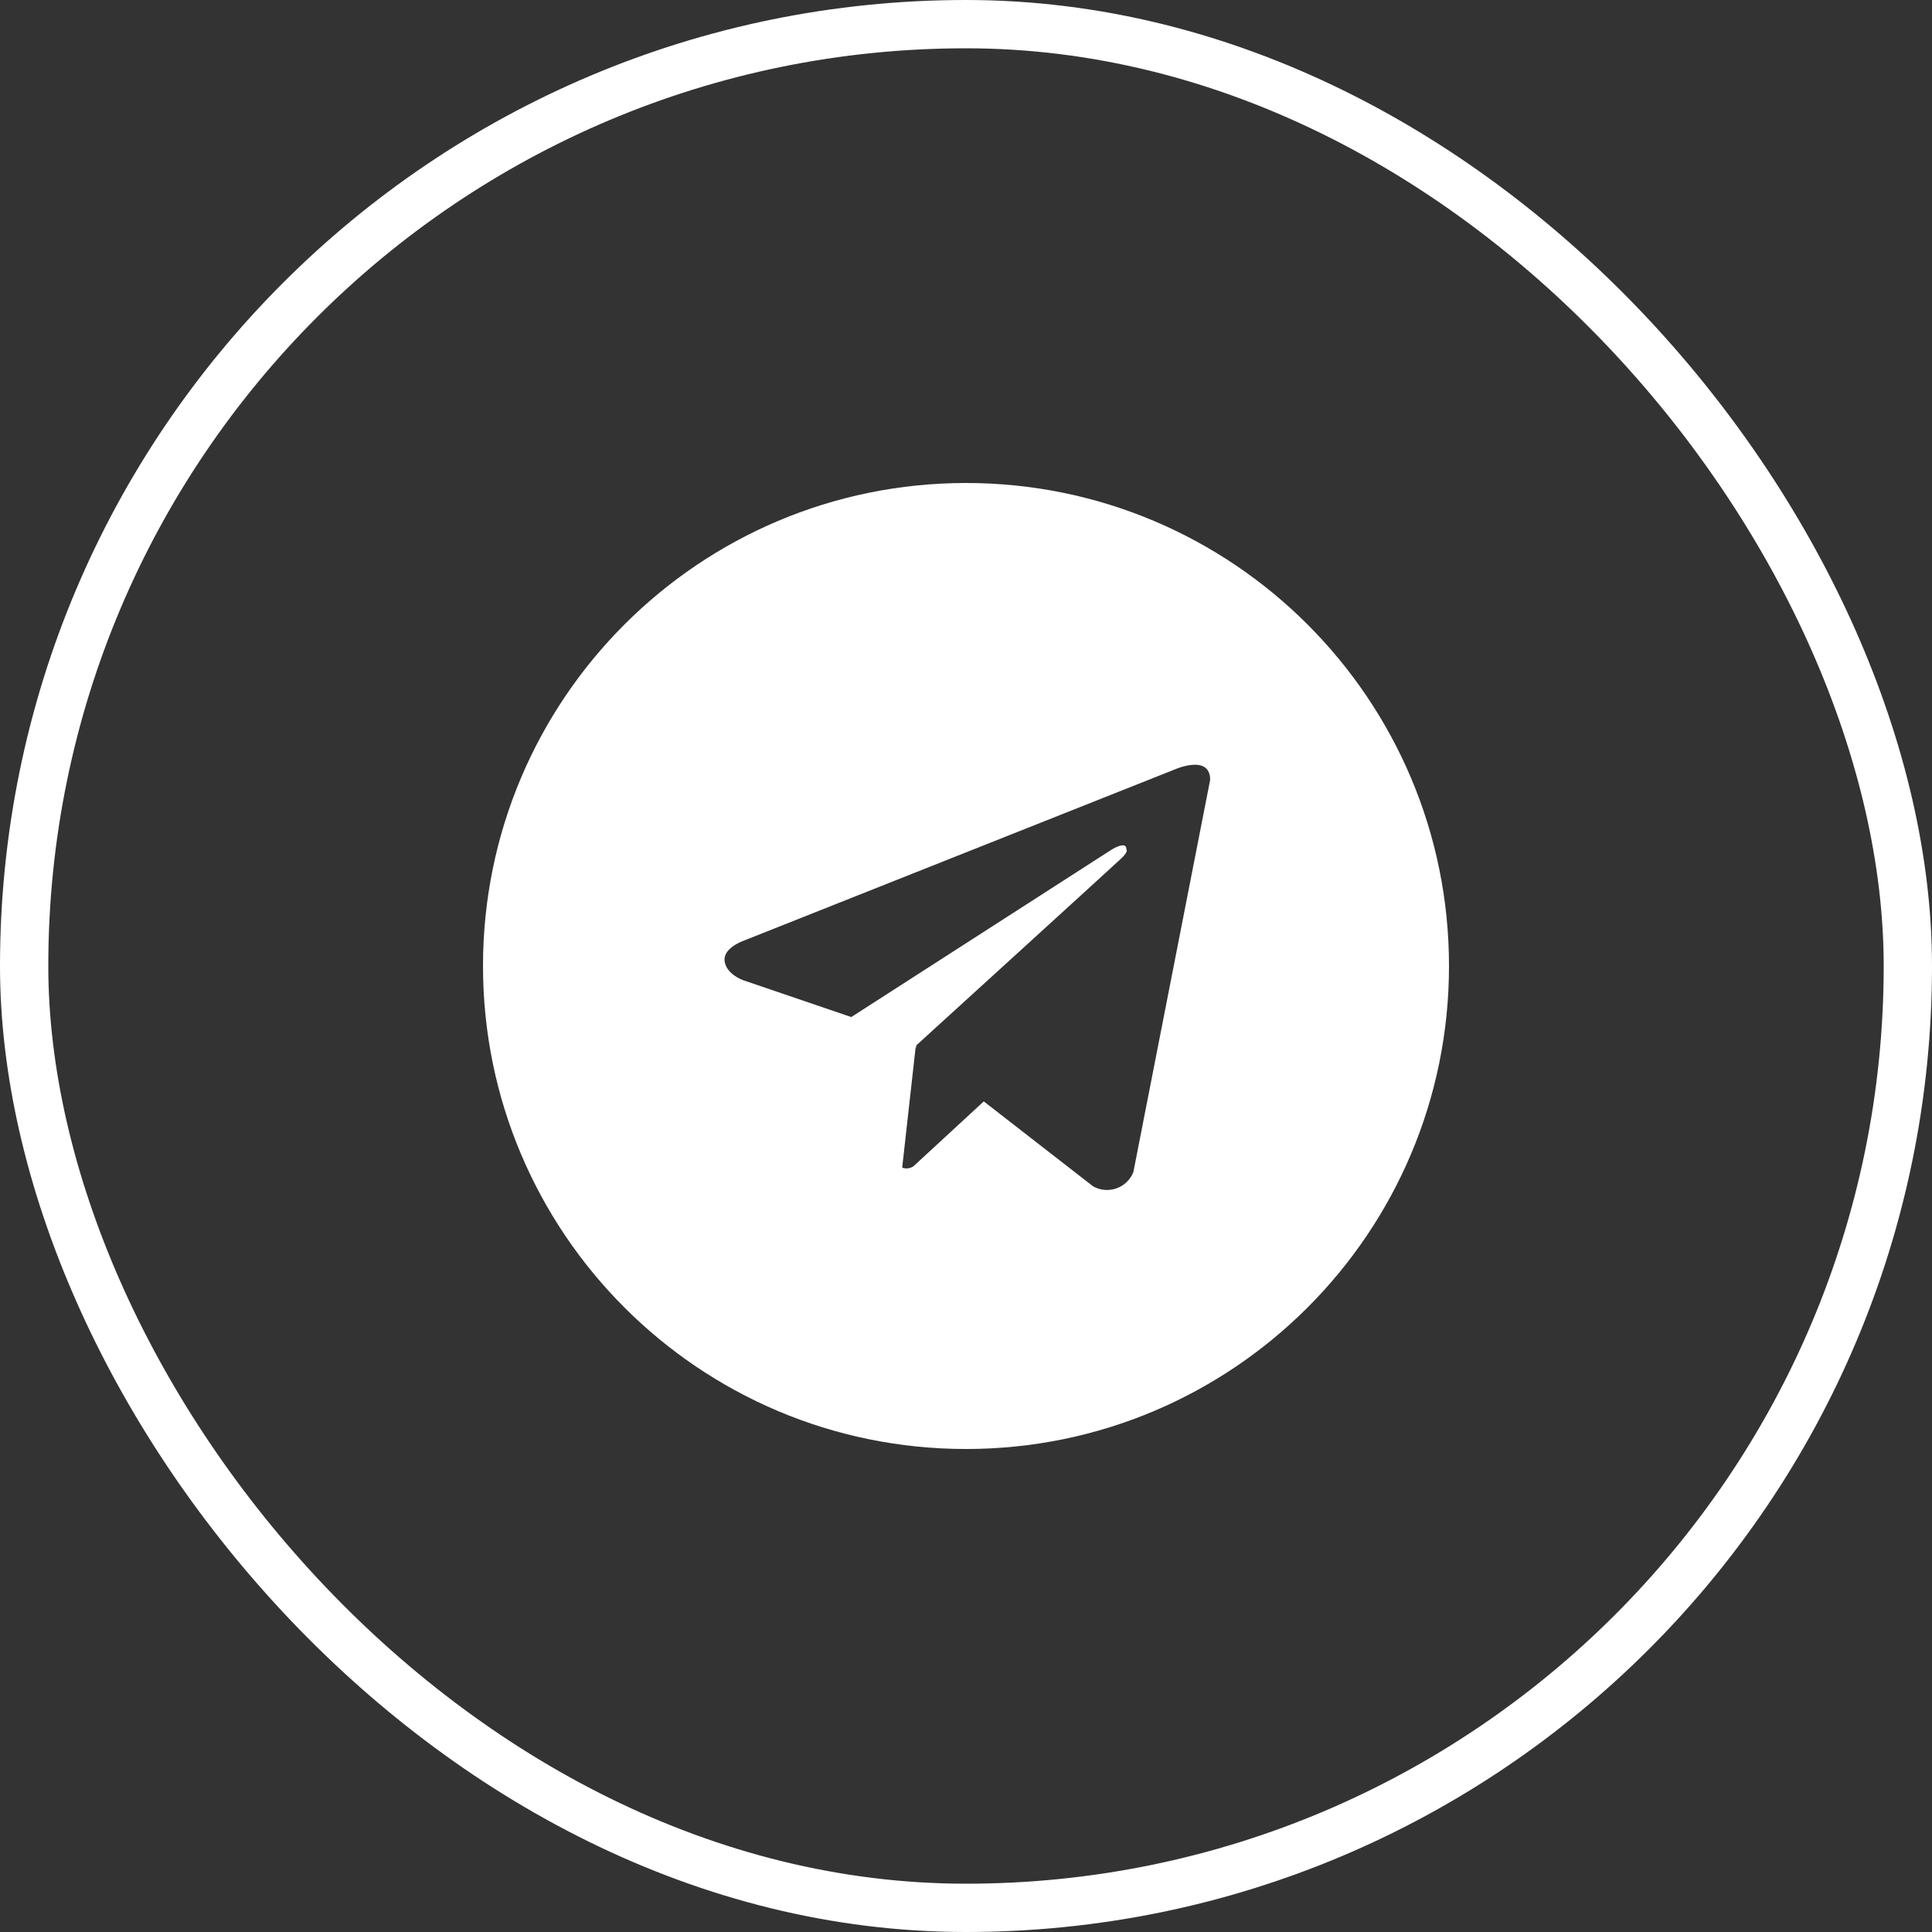
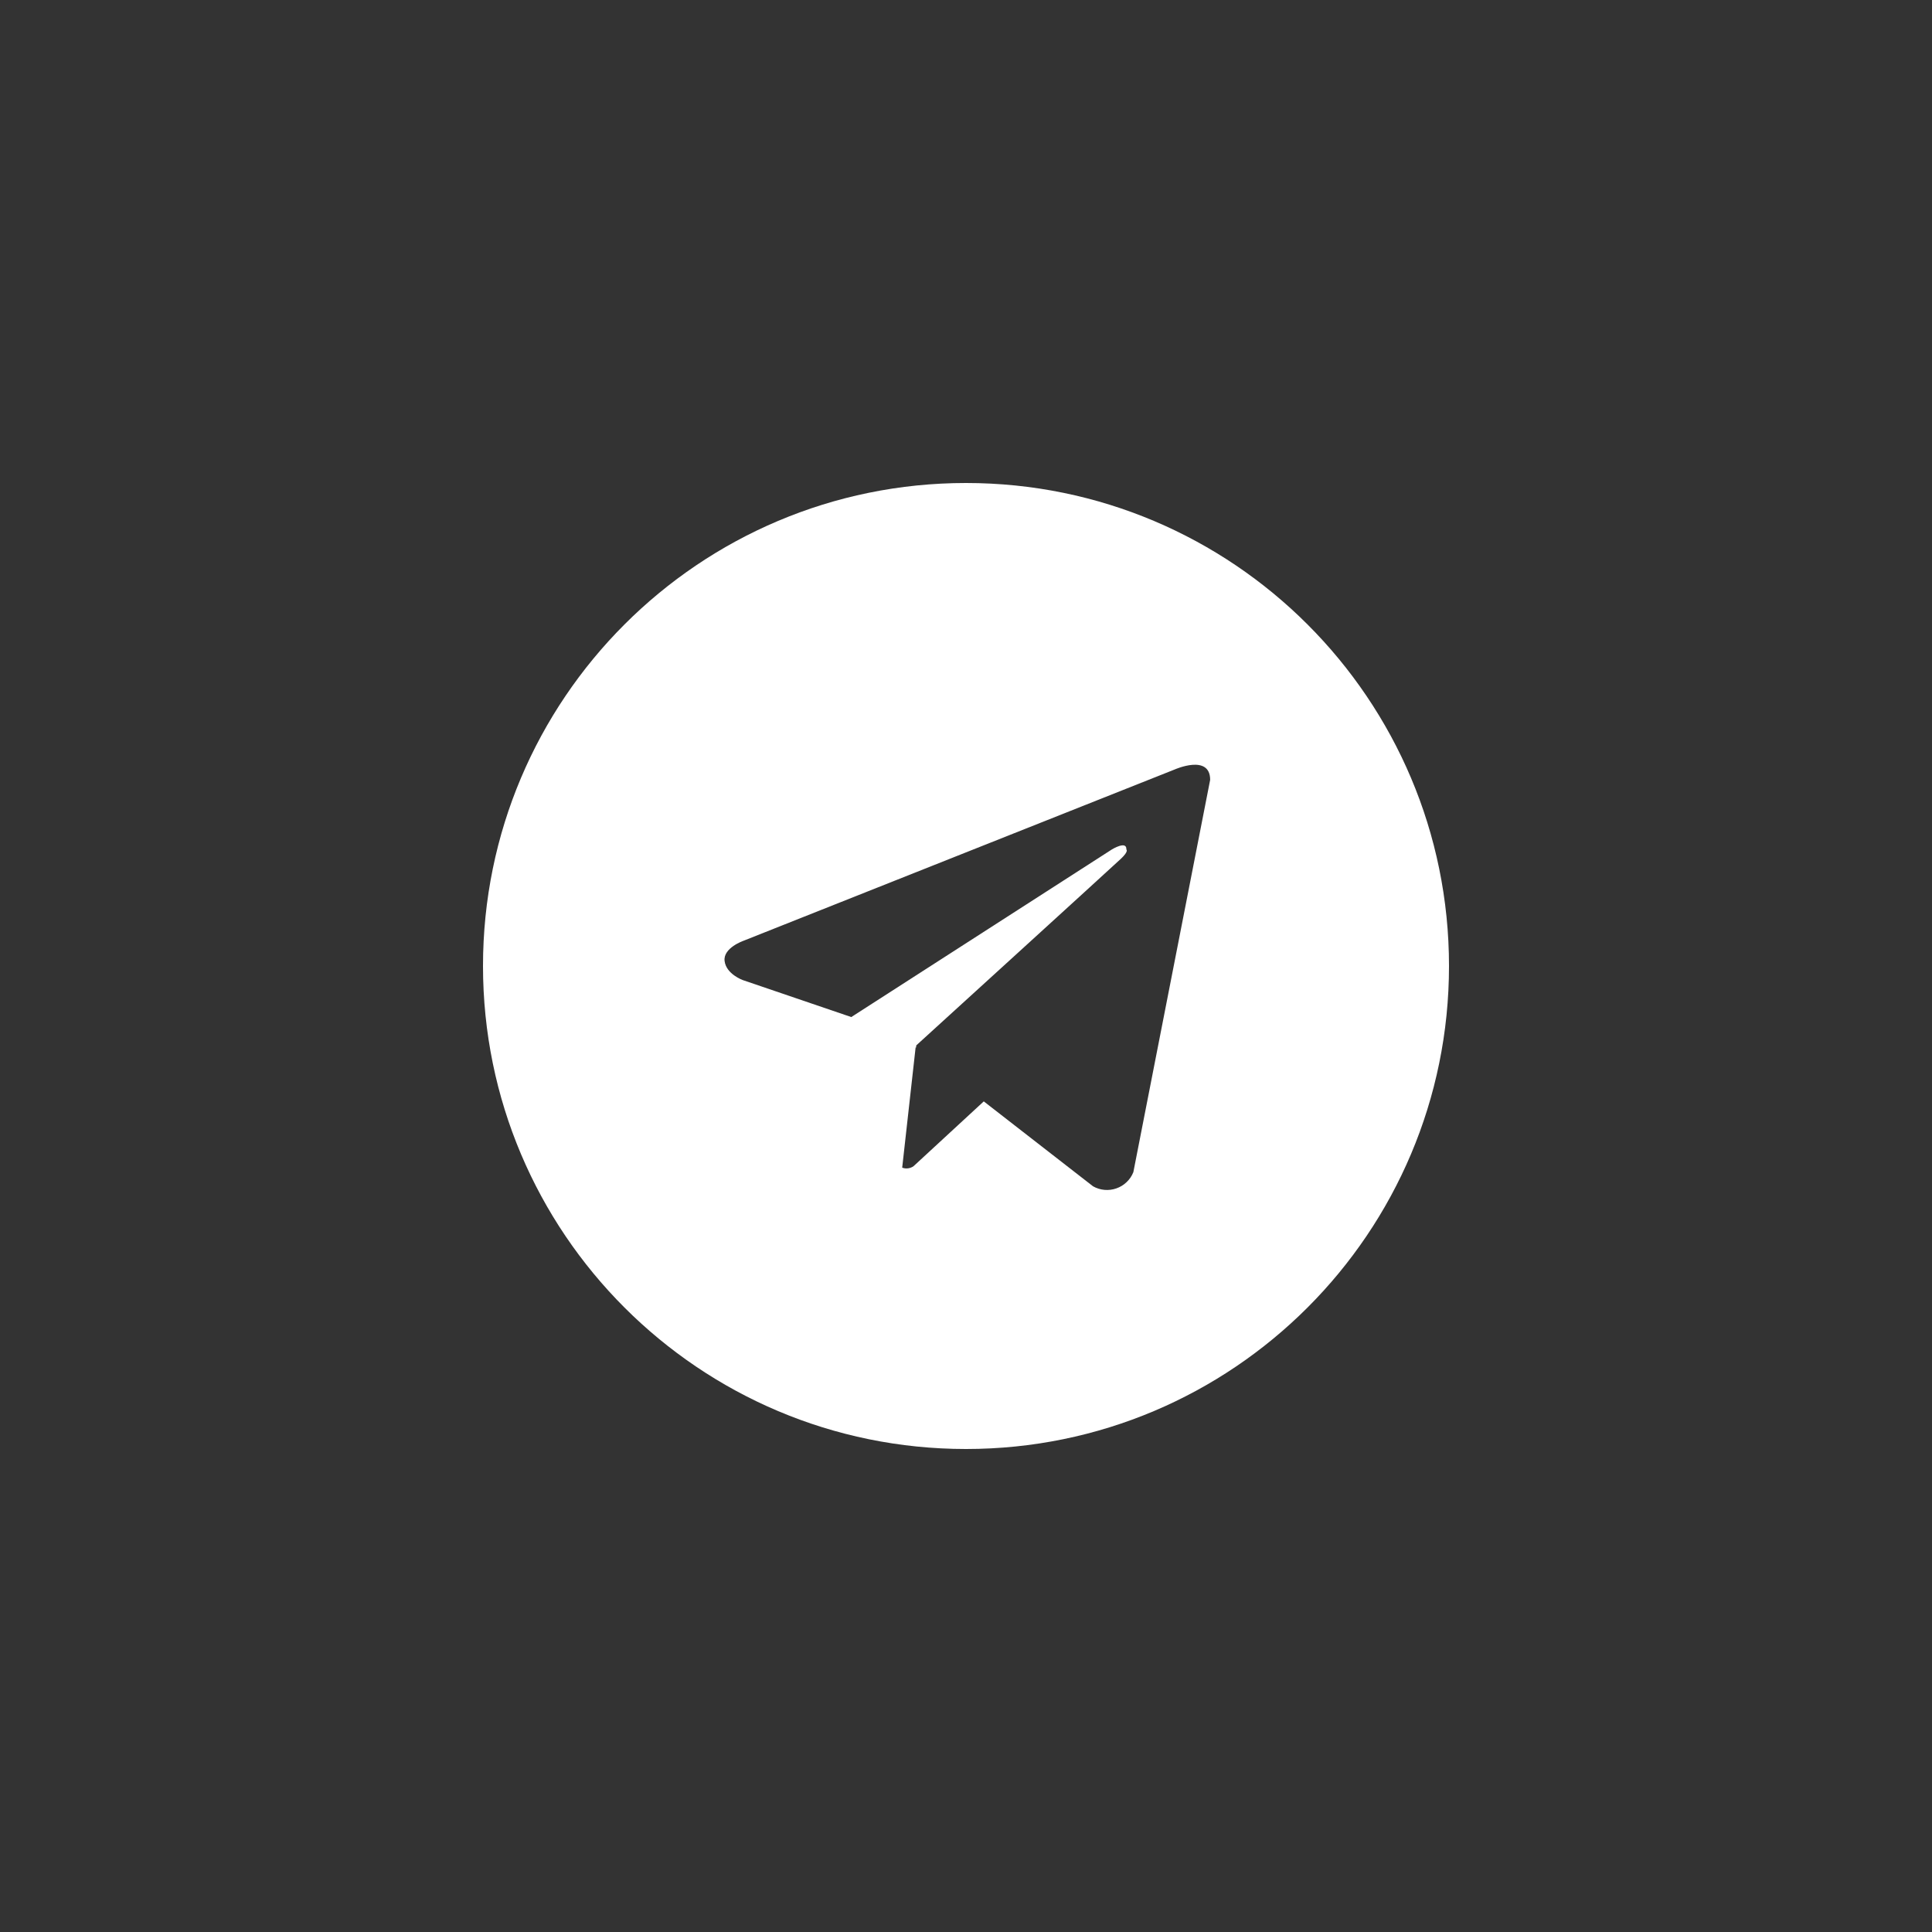
<svg xmlns="http://www.w3.org/2000/svg" width="40" height="40" viewBox="0 0 40 40" fill="none">
  <rect x="0" y="0" width="40" height="40" fill="#333333" stroke="none" />
-   <rect x="0.5" y="0.5" width="39" height="39" rx="19.5" stroke="white" />
  <path fill-rule="evenodd" clip-rule="evenodd" d="M20 10C14.477 10 10 14.477 10 20C10 25.523 14.477 30 20 30C25.523 30 30 25.523 30 20C30 14.477 25.523 10 20 10ZM23.326 24.474C23.387 24.416 23.434 24.346 23.465 24.268L25.055 16.146C25.055 15.604 24.321 15.931 24.321 15.931L15.39 19.479C15.39 19.479 14.968 19.626 15.002 19.896C15.034 20.169 15.38 20.292 15.38 20.292L17.625 21.057L23.02 17.587C23.02 17.587 23.33 17.395 23.32 17.587C23.32 17.587 23.376 17.621 23.208 17.779C23.042 17.936 18.971 21.643 18.971 21.643L18.965 21.692L18.957 21.684L18.679 24.175C18.718 24.19 18.76 24.195 18.802 24.189C18.843 24.183 18.882 24.168 18.916 24.143L20.368 22.803L22.63 24.561C22.703 24.602 22.784 24.628 22.868 24.635C22.951 24.642 23.035 24.632 23.114 24.604C23.194 24.576 23.266 24.532 23.326 24.474Z" fill="white" />
</svg>